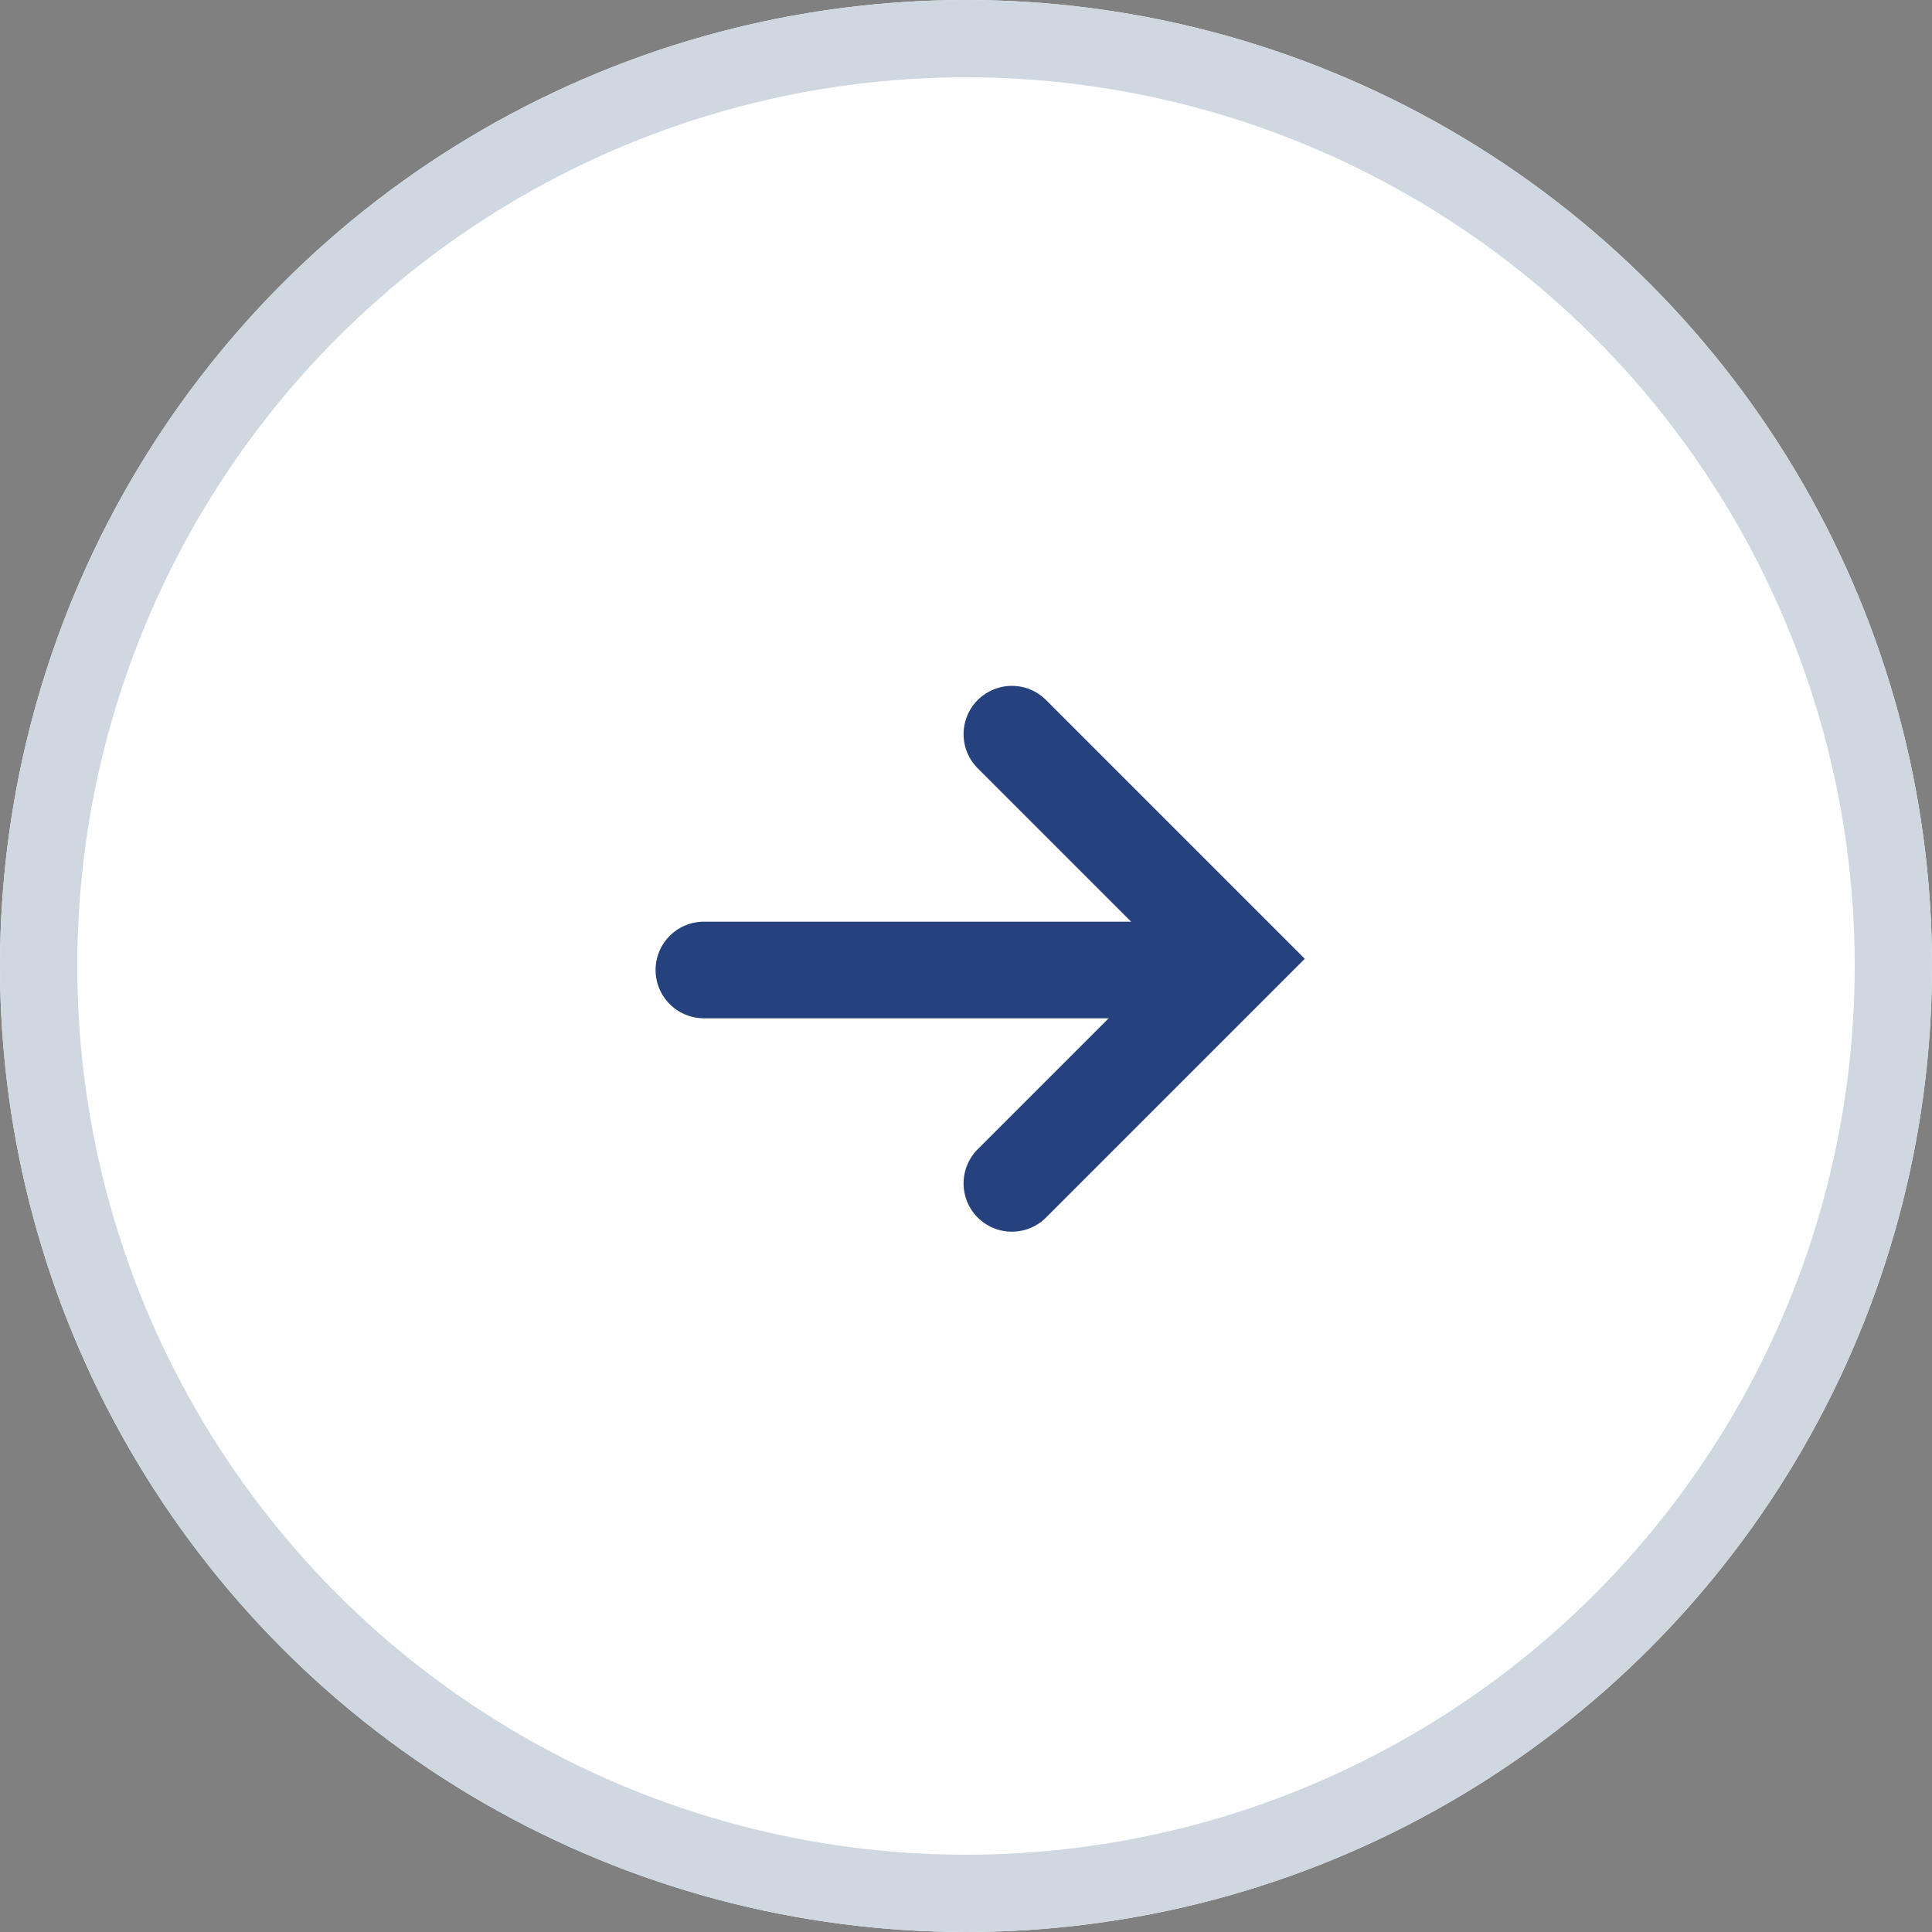
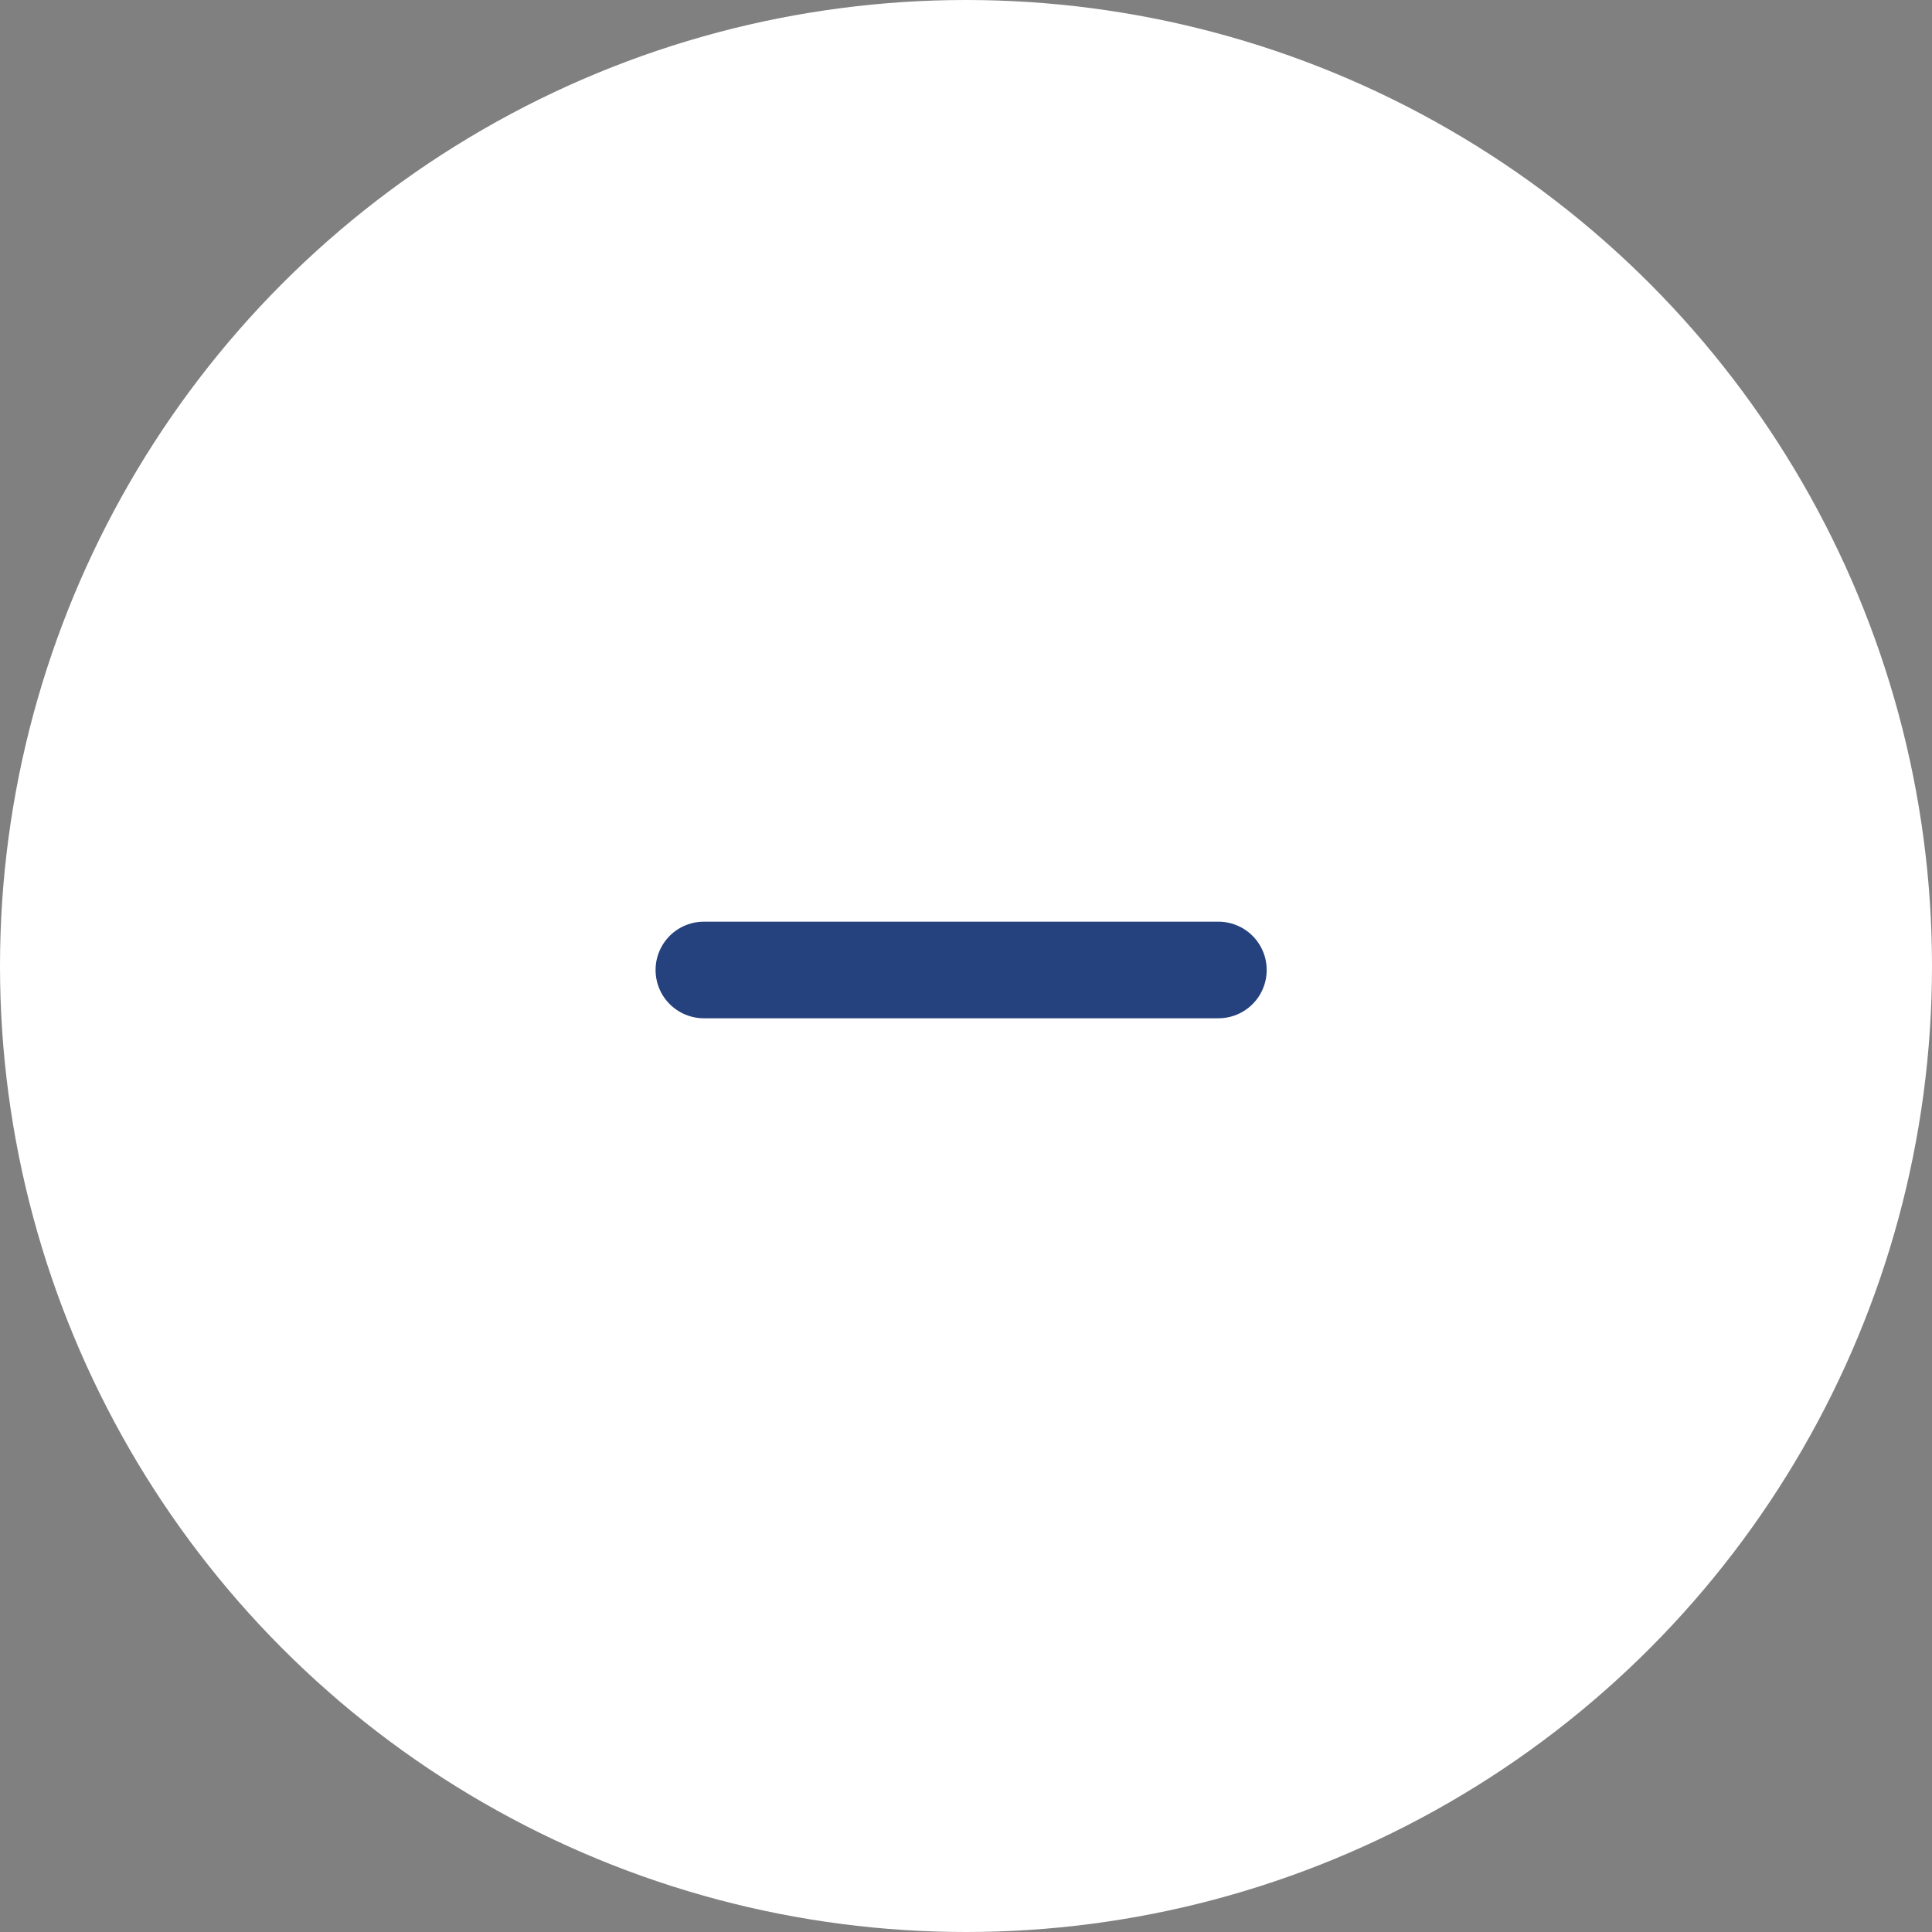
<svg xmlns="http://www.w3.org/2000/svg" id="グループ_1606" data-name="グループ 1606" width="50" height="50" viewBox="0 0 50 50">
  <rect x="0" y="0" width="50" height="50" fill="#808080" stroke="none" />
  <g id="楕円形_115" data-name="楕円形 115" fill="#fff" stroke="#cfd7e0" stroke-width="2">
    <circle cx="25" cy="25" r="25" stroke="none" />
-     <circle cx="25" cy="25" r="24" fill="none" />
  </g>
  <g id="グループ_1568" data-name="グループ 1568" transform="translate(18.216 19)">
    <path id="パス_5792" data-name="パス 5792" d="M5983.328,6271.668h13.316" transform="translate(-5983.328 -6265.565)" fill="none" stroke="#26427e" stroke-linecap="round" stroke-width="2.5" />
-     <path id="パス_5793" data-name="パス 5793" d="M5996.922,6263.81l5.813,5.813-5.813,5.813" transform="translate(-5988.951 -6263.81)" fill="none" stroke="#26427e" stroke-linecap="round" stroke-width="2.5" />
  </g>
</svg>